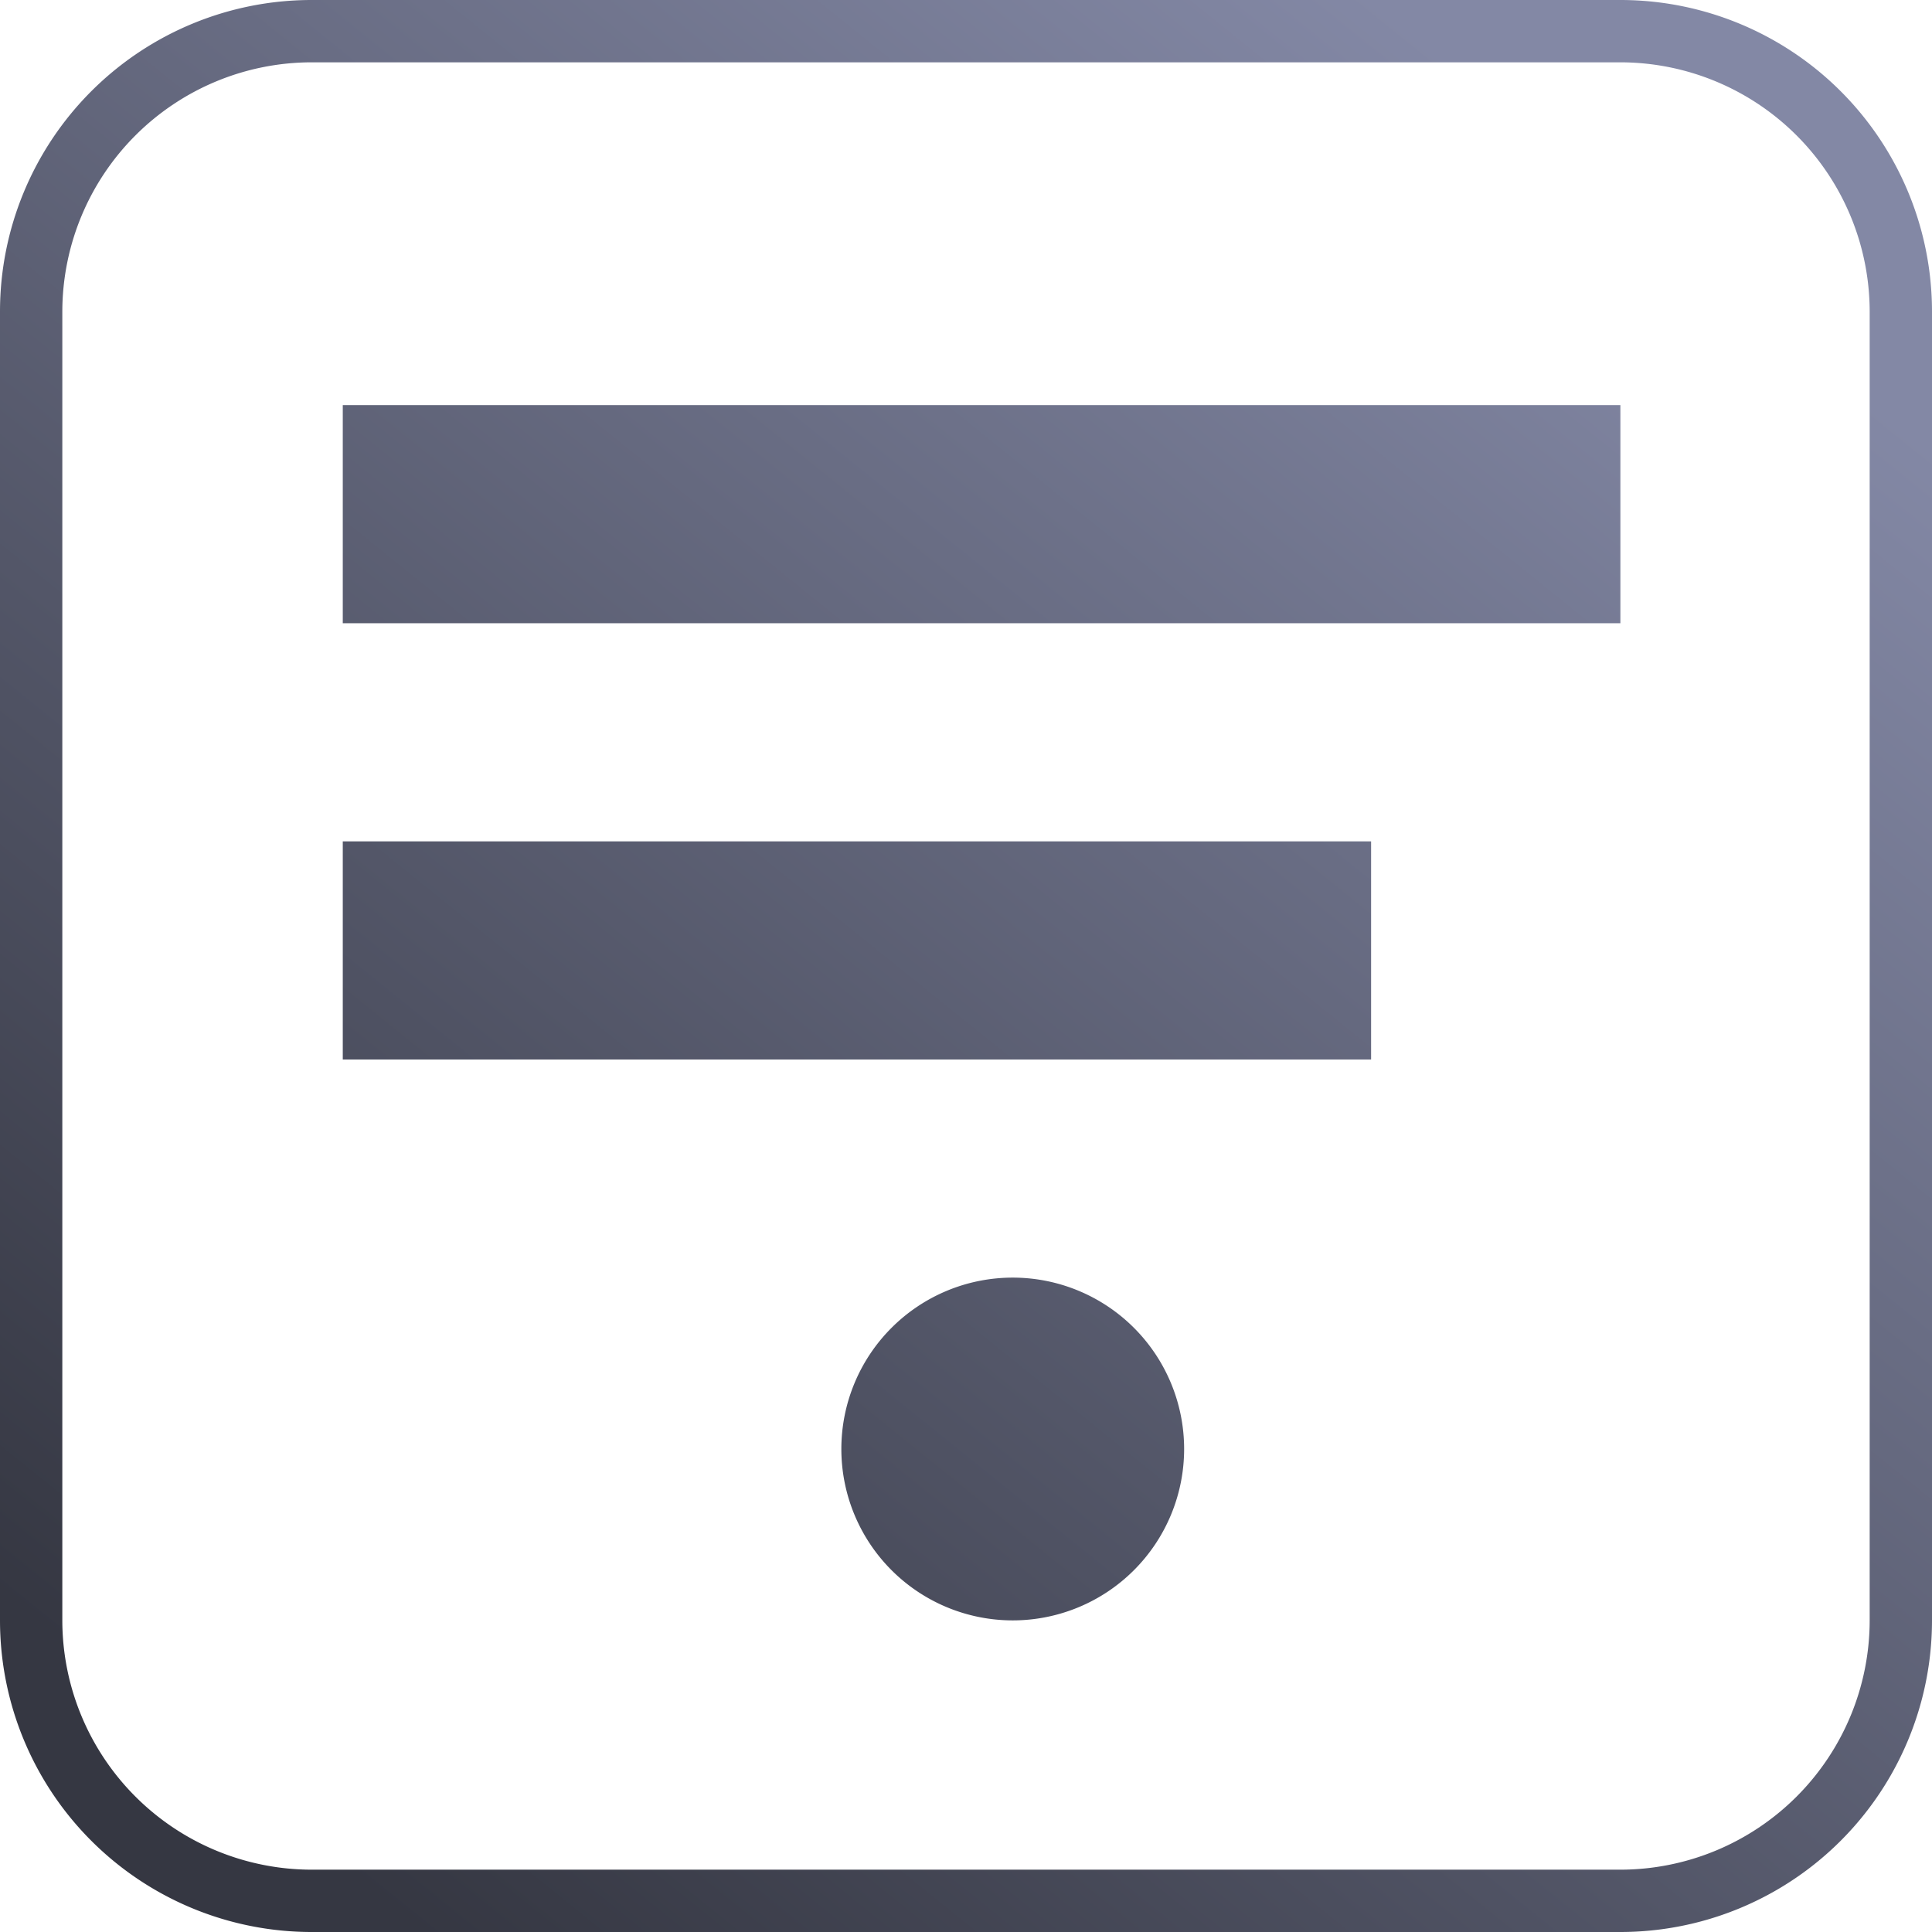
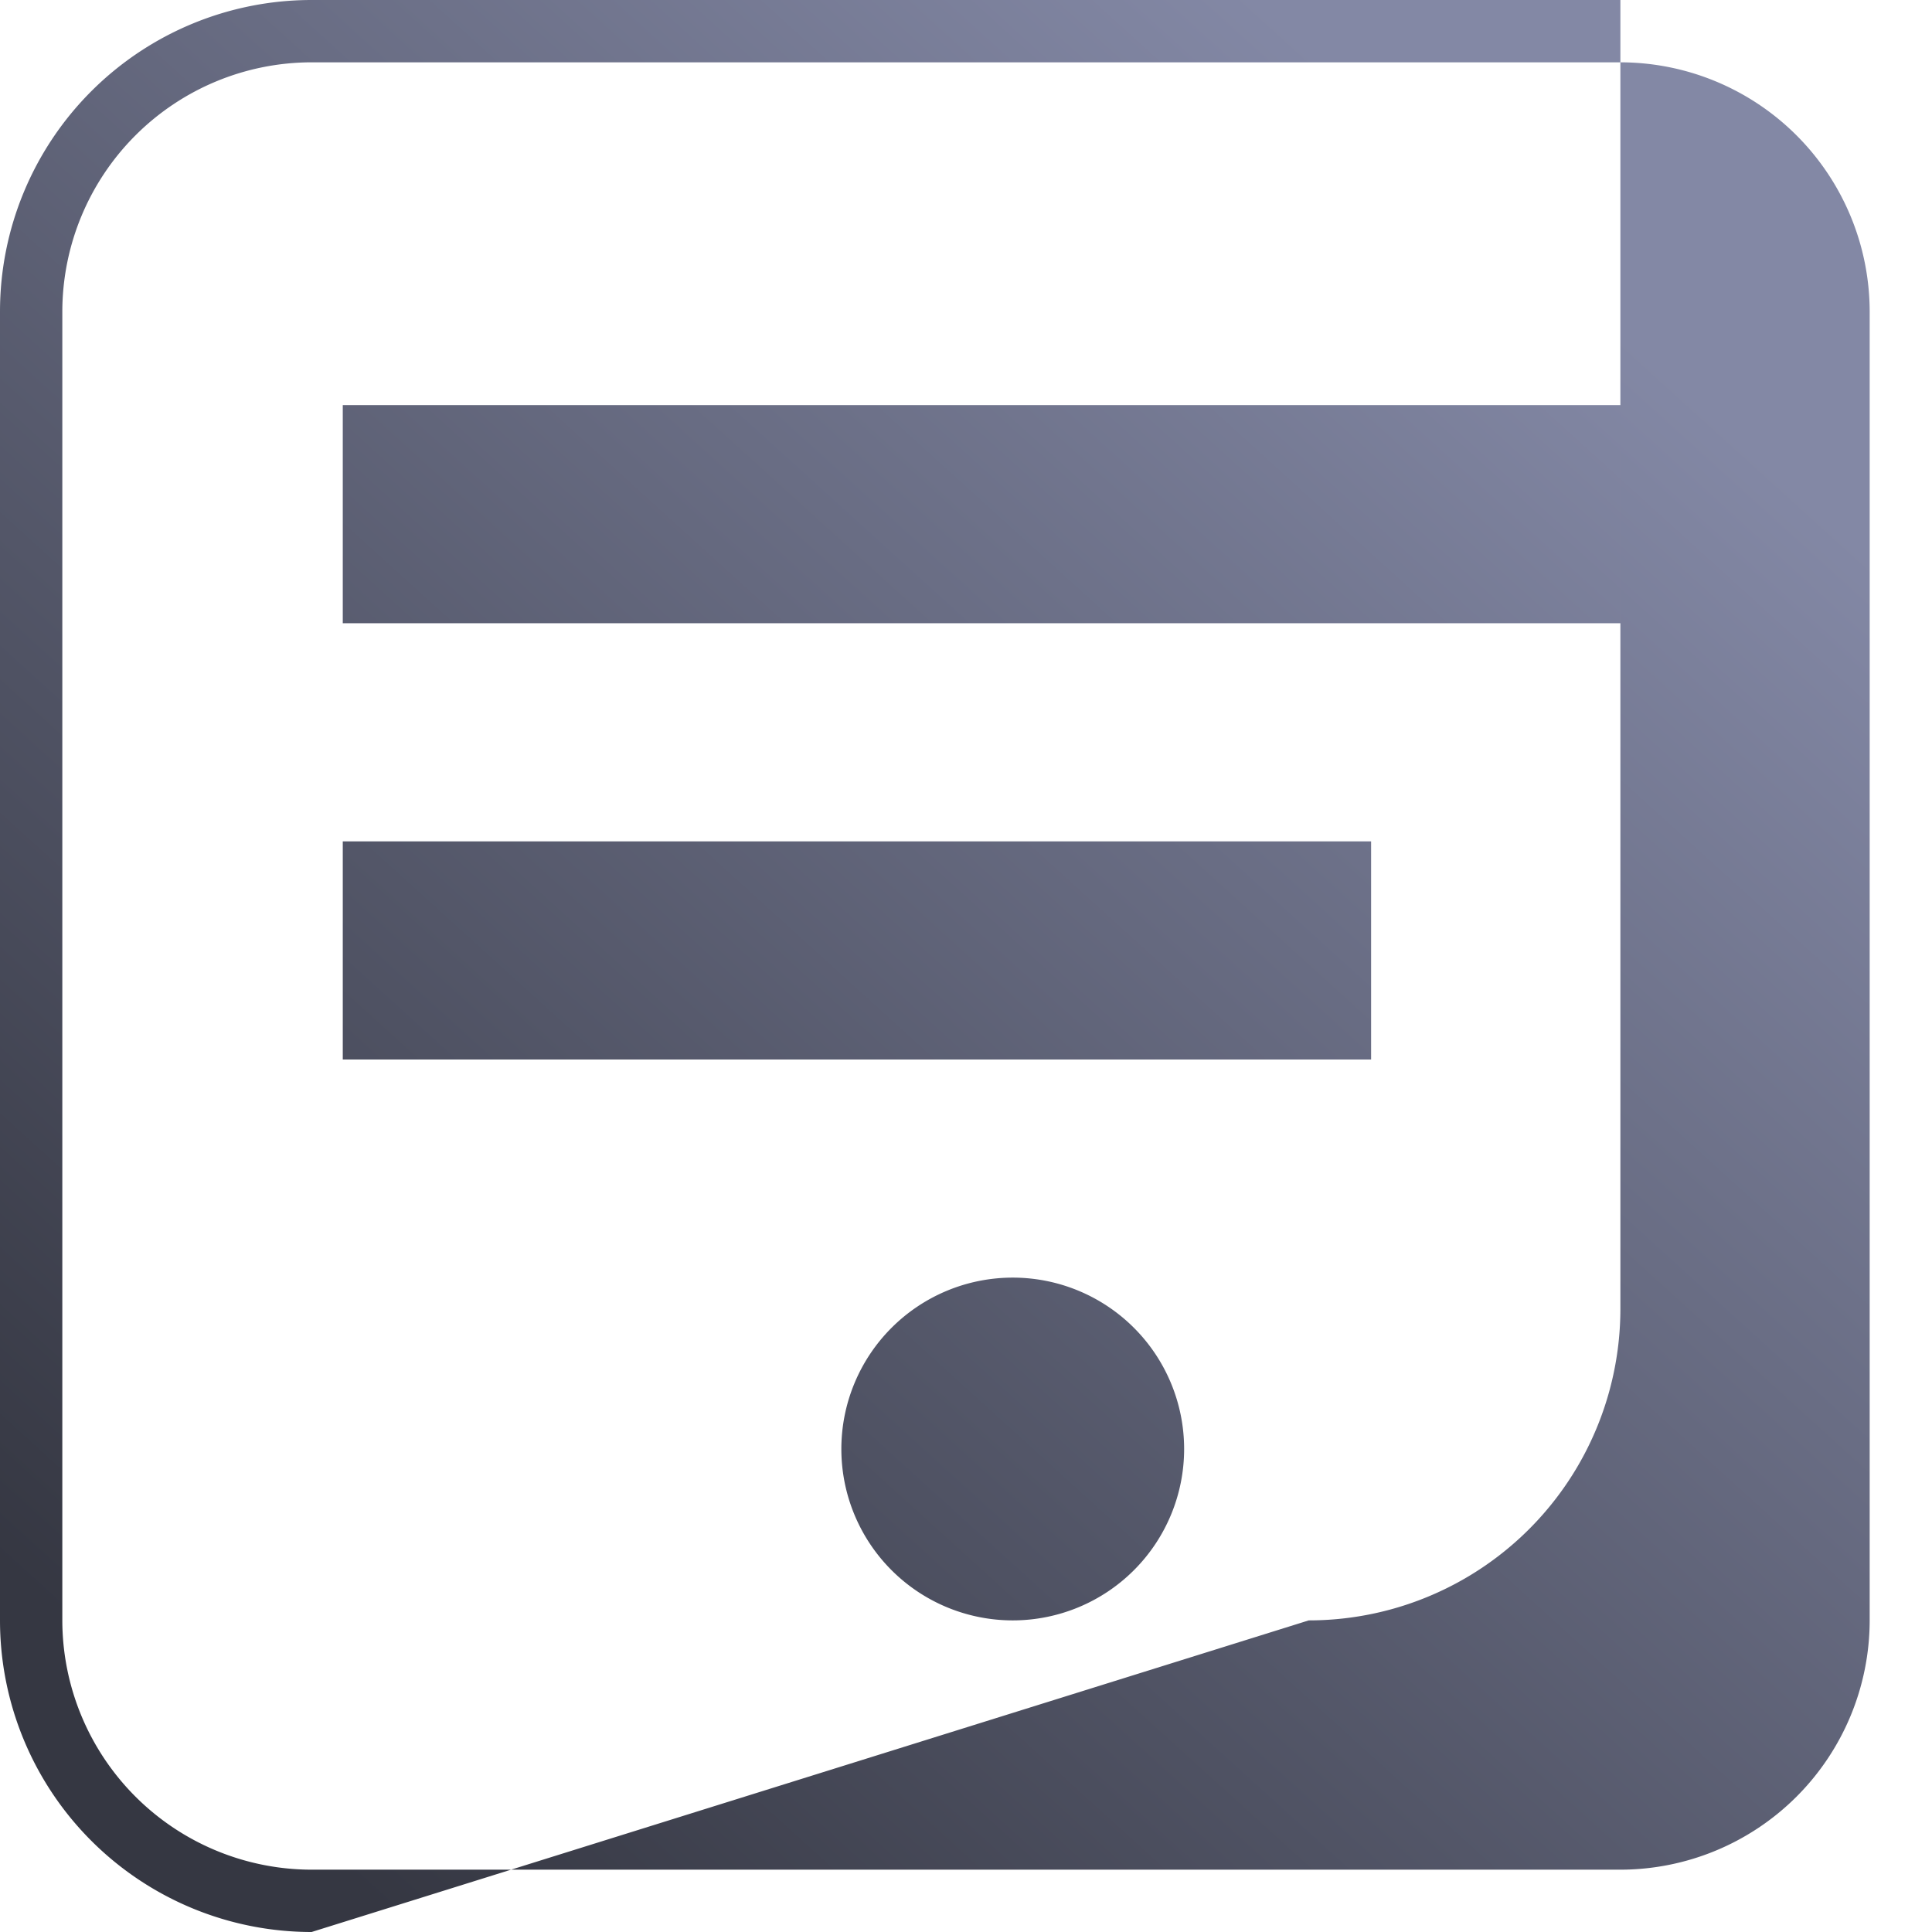
<svg xmlns="http://www.w3.org/2000/svg" width="62" height="62" viewBox="0 0 62 62">
  <defs>
    <linearGradient id="a" x1="0.067" y1="0.936" x2="0.601" y2="0.406" gradientUnits="objectBoundingBox">
      <stop offset="0" stop-color="#353742" />
      <stop offset="1" stop-color="#8388a5" />
    </linearGradient>
  </defs>
-   <path d="M2265,3039a10,10,0,0,1-10-10v-42a10,10,0,0,1,10-10h42a10,10,0,0,1,10,10v42a10,10,0,0,1-10,10Zm-8-52v42a8.009,8.009,0,0,0,8,8h42a8.008,8.008,0,0,0,8-8v-42a8.009,8.009,0,0,0-8-8h-42A8.009,8.009,0,0,0,2257,2987Zm25,36.5a5.5,5.5,0,1,1,5.5,5.5A5.5,5.5,0,0,1,2282,3023.5Zm-16-12.5v-7h33v7Zm0-14v-7h41v7Z" transform="translate(-2255 -2977)" fill="url(#a)" />
+   <path d="M2265,3039a10,10,0,0,1-10-10v-42a10,10,0,0,1,10-10h42v42a10,10,0,0,1-10,10Zm-8-52v42a8.009,8.009,0,0,0,8,8h42a8.008,8.008,0,0,0,8-8v-42a8.009,8.009,0,0,0-8-8h-42A8.009,8.009,0,0,0,2257,2987Zm25,36.5a5.5,5.5,0,1,1,5.5,5.5A5.5,5.5,0,0,1,2282,3023.5Zm-16-12.5v-7h33v7Zm0-14v-7h41v7Z" transform="translate(-2255 -2977)" fill="url(#a)" />
</svg>